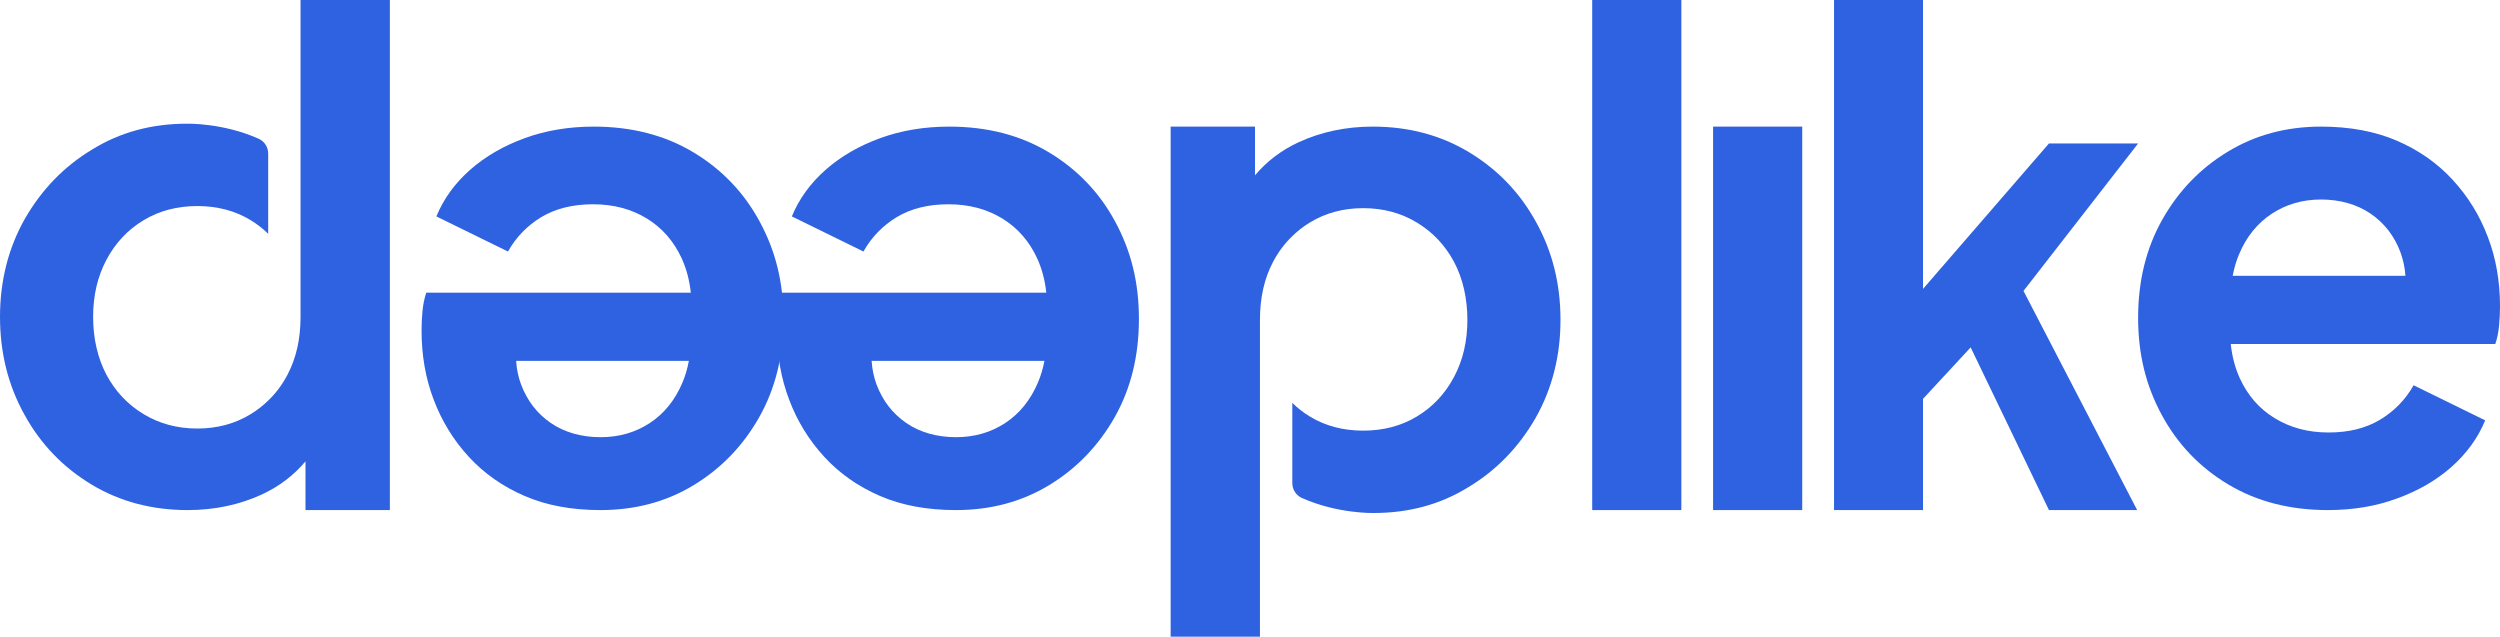
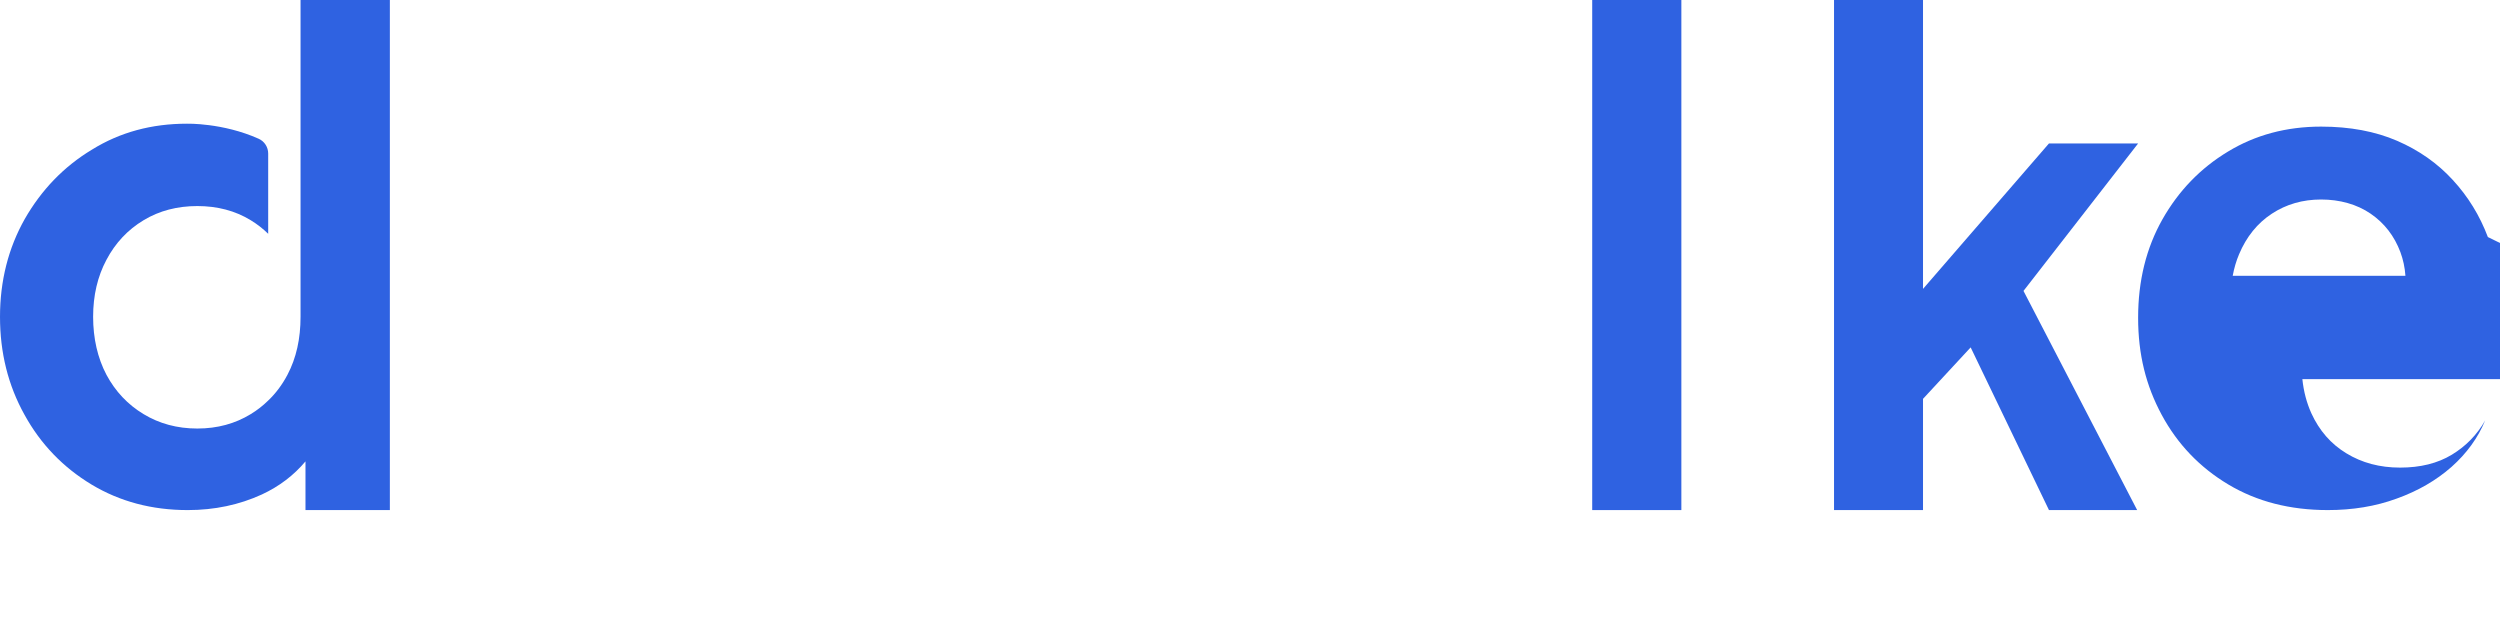
<svg xmlns="http://www.w3.org/2000/svg" id="Layer_2" viewBox="0 0 309.02 78.7">
  <defs>
    <style>
      .cls-1 {
        fill: #2f62e1;
      }
    </style>
  </defs>
  <g id="Layer_1-2" data-name="Layer_1">
    <g>
-       <path class="cls-1" d="M211.75,63.05V15.65h11.02v47.4h-11.02Z" />
      <path class="cls-1" d="M196.81,63.05V0h11.02v63.05h-11.02Z" />
      <polygon class="cls-1" points="264.17 63.05 253.27 63.05 243.59 42.94 237.7 49.3 237.7 63.05 226.7 63.05 226.7 0 237.7 0 237.7 35.71 253.27 17.73 264.29 17.73 250.12 35.96 264.17 63.05" />
-       <path class="cls-1" d="M93.92,27.42c-1.95-3.62-4.69-6.48-8.22-8.6-3.54-2.12-7.64-3.17-12.31-3.17-3.06,0-5.9.47-8.51,1.42-2.62.95-4.87,2.25-6.77,3.92-1.89,1.67-3.28,3.59-4.17,5.76l8.85,4.34c1-1.78,2.38-3.2,4.13-4.26,1.75-1.05,3.88-1.58,6.39-1.58s4.71.58,6.63,1.75c1.92,1.17,3.36,2.83,4.34,4.97.58,1.29.95,2.69,1.11,4.21h-32.7c-.22.67-.38,1.4-.46,2.21-.08.81-.12,1.63-.12,2.47,0,3.05.49,5.91,1.5,8.55,1,2.64,2.44,4.99,4.34,7.06,1.89,2.05,4.18,3.66,6.89,4.83,2.69,1.17,5.82,1.75,9.38,1.75,4.29,0,8.13-1.02,11.52-3.08,3.4-2.06,6.1-4.86,8.1-8.39,2-3.54,3-7.58,3-12.14s-.97-8.4-2.92-12.02ZM84.36,47.28c-.91,2.17-2.26,3.84-4.04,5.01-1.78,1.17-3.81,1.75-6.1,1.75s-4.43-.58-6.13-1.75-2.92-2.75-3.68-4.76c-.34-.92-.55-1.89-.61-2.92h21.35c-.18.96-.44,1.85-.79,2.67Z" />
-       <path class="cls-1" d="M137.86,27.42c-1.95-3.62-4.69-6.48-8.22-8.6-3.54-2.12-7.64-3.17-12.32-3.17-3.05,0-5.89.47-8.51,1.42-2.61.95-4.87,2.25-6.76,3.92-1.89,1.67-3.28,3.59-4.17,5.76l8.85,4.34c1-1.78,2.38-3.2,4.13-4.26,1.75-1.05,3.88-1.58,6.38-1.58s4.72.58,6.64,1.75c1.91,1.17,3.36,2.83,4.34,4.97.58,1.28.95,2.69,1.11,4.21h-32.7c-.23.67-.38,1.4-.46,2.21-.08.81-.13,1.63-.13,2.47,0,3.05.5,5.91,1.51,8.55.99,2.64,2.44,4.99,4.34,7.06,1.88,2.05,4.18,3.66,6.88,4.83s5.83,1.75,9.39,1.75c4.29,0,8.12-1.02,11.52-3.08,3.4-2.06,6.09-4.86,8.1-8.39,2-3.54,3-7.58,3-12.14s-.97-8.4-2.92-12.02ZM128.3,47.28c-.92,2.17-2.27,3.84-4.05,5.01-1.78,1.17-3.81,1.75-6.09,1.75s-4.44-.58-6.13-1.75c-1.7-1.17-2.92-2.75-3.68-4.76-.34-.91-.54-1.89-.61-2.92h21.36c-.18.96-.45,1.85-.8,2.67Z" />
-       <path class="cls-1" d="M307.52,29.3c-1-2.65-2.44-5-4.34-7.06-1.89-2.06-4.18-3.67-6.89-4.84-2.69-1.16-5.82-1.75-9.38-1.75-4.29,0-8.13,1.03-11.52,3.09-3.4,2.05-6.1,4.85-8.1,8.38-2,3.54-3,7.59-3,12.15s.97,8.4,2.92,12.02c1.95,3.61,4.69,6.48,8.22,8.59,3.54,2.12,7.64,3.17,12.31,3.17,3.06,0,5.9-.46,8.51-1.42,2.62-.94,4.87-2.24,6.77-3.91,1.89-1.68,3.28-3.6,4.17-5.76l-8.85-4.34c-1,1.78-2.38,3.19-4.13,4.25s-3.88,1.59-6.39,1.59-4.71-.59-6.63-1.76c-1.92-1.16-3.36-2.82-4.34-4.96-.58-1.29-.95-2.69-1.11-4.22h32.7c.22-.66.38-1.4.46-2.21.08-.8.12-1.63.12-2.46,0-3.06-.49-5.91-1.5-8.55ZM275.98,34.09c.18-.96.44-1.85.79-2.67.91-2.16,2.26-3.83,4.04-5,1.78-1.17,3.81-1.76,6.1-1.76s4.43.59,6.13,1.76c1.7,1.17,2.92,2.75,3.67,4.75.34.92.55,1.89.62,2.92h-21.35Z" />
+       <path class="cls-1" d="M307.52,29.3c-1-2.65-2.44-5-4.34-7.06-1.89-2.06-4.18-3.67-6.89-4.84-2.69-1.16-5.82-1.75-9.38-1.75-4.29,0-8.13,1.03-11.52,3.09-3.4,2.05-6.1,4.85-8.1,8.38-2,3.54-3,7.59-3,12.15s.97,8.4,2.92,12.02c1.95,3.61,4.69,6.48,8.22,8.59,3.54,2.12,7.64,3.17,12.31,3.17,3.06,0,5.9-.46,8.51-1.42,2.62-.94,4.87-2.24,6.77-3.91,1.89-1.68,3.28-3.6,4.17-5.76c-1,1.78-2.38,3.19-4.13,4.25s-3.88,1.59-6.39,1.59-4.71-.59-6.63-1.76c-1.92-1.16-3.36-2.82-4.34-4.96-.58-1.29-.95-2.69-1.11-4.22h32.7c.22-.66.38-1.4.46-2.21.08-.8.12-1.63.12-2.46,0-3.06-.49-5.91-1.5-8.55ZM275.98,34.09c.18-.96.44-1.85.79-2.67.91-2.16,2.26-3.83,4.04-5,1.78-1.17,3.81-1.76,6.1-1.76s4.43.59,6.13,1.76c1.7,1.17,2.92,2.75,3.67,4.75.34.92.55,1.89.62,2.92h-21.35Z" />
      <path class="cls-1" d="M33.15,18.98v9.92c-.65-.64-1.37-1.2-2.16-1.68-1.93-1.18-4.14-1.75-6.6-1.75s-4.69.57-6.64,1.75c-1.96,1.18-3.49,2.81-4.59,4.89-1.1,2.06-1.65,4.41-1.65,7.05s.55,5.09,1.65,7.17c1.1,2.05,2.63,3.68,4.59,4.86,1.95,1.18,4.16,1.78,6.64,1.78s4.67-.6,6.6-1.78c.79-.48,1.51-1.04,2.16-1.68.95-.9,1.74-1.97,2.38-3.18,1.1-2.08,1.62-4.47,1.62-7.17V0h11.04v63.05h-10.43v-6.02c-1.43,1.71-3.24,3.09-5.39,4.09-2.79,1.28-5.85,1.93-9.16,1.93-4.43,0-8.39-1.05-11.9-3.16-3.49-2.11-6.27-4.96-8.28-8.62-2.03-3.64-3.03-7.68-3.03-12.11s1.03-8.5,3.06-12.09c2.05-3.58,4.81-6.47,8.3-8.57,3.48-2.16,7.39-3.21,11.75-3.21,0,0,4.43-.12,8.86,1.86.72.32,1.18,1.04,1.18,1.83Z" />
-       <path class="cls-1" d="M159.74,59.72v-9.92c.65.64,1.37,1.2,2.16,1.68,1.93,1.18,4.14,1.75,6.6,1.75s4.69-.57,6.64-1.75c1.96-1.18,3.49-2.81,4.59-4.89,1.1-2.06,1.65-4.41,1.65-7.05s-.55-5.09-1.65-7.17c-1.1-2.05-2.63-3.68-4.59-4.86-1.95-1.18-4.16-1.78-6.64-1.78s-4.67.6-6.6,1.78c-.79.48-1.51,1.04-2.16,1.68-.95.9-1.74,1.97-2.38,3.18-1.1,2.08-1.62,4.47-1.62,7.17v39.16h-11.04V15.65h10.43v6.02c1.43-1.71,3.24-3.09,5.39-4.09,2.79-1.28,5.85-1.93,9.16-1.93,4.43,0,8.39,1.05,11.9,3.16,3.49,2.11,6.27,4.96,8.28,8.62,2.03,3.64,3.03,7.68,3.03,12.11s-1.03,8.5-3.06,12.09c-2.05,3.58-4.81,6.47-8.3,8.57-3.48,2.16-7.39,3.21-11.75,3.21,0,0-4.43.12-8.86-1.86-.72-.32-1.18-1.04-1.18-1.83Z" />
    </g>
  </g>
</svg>